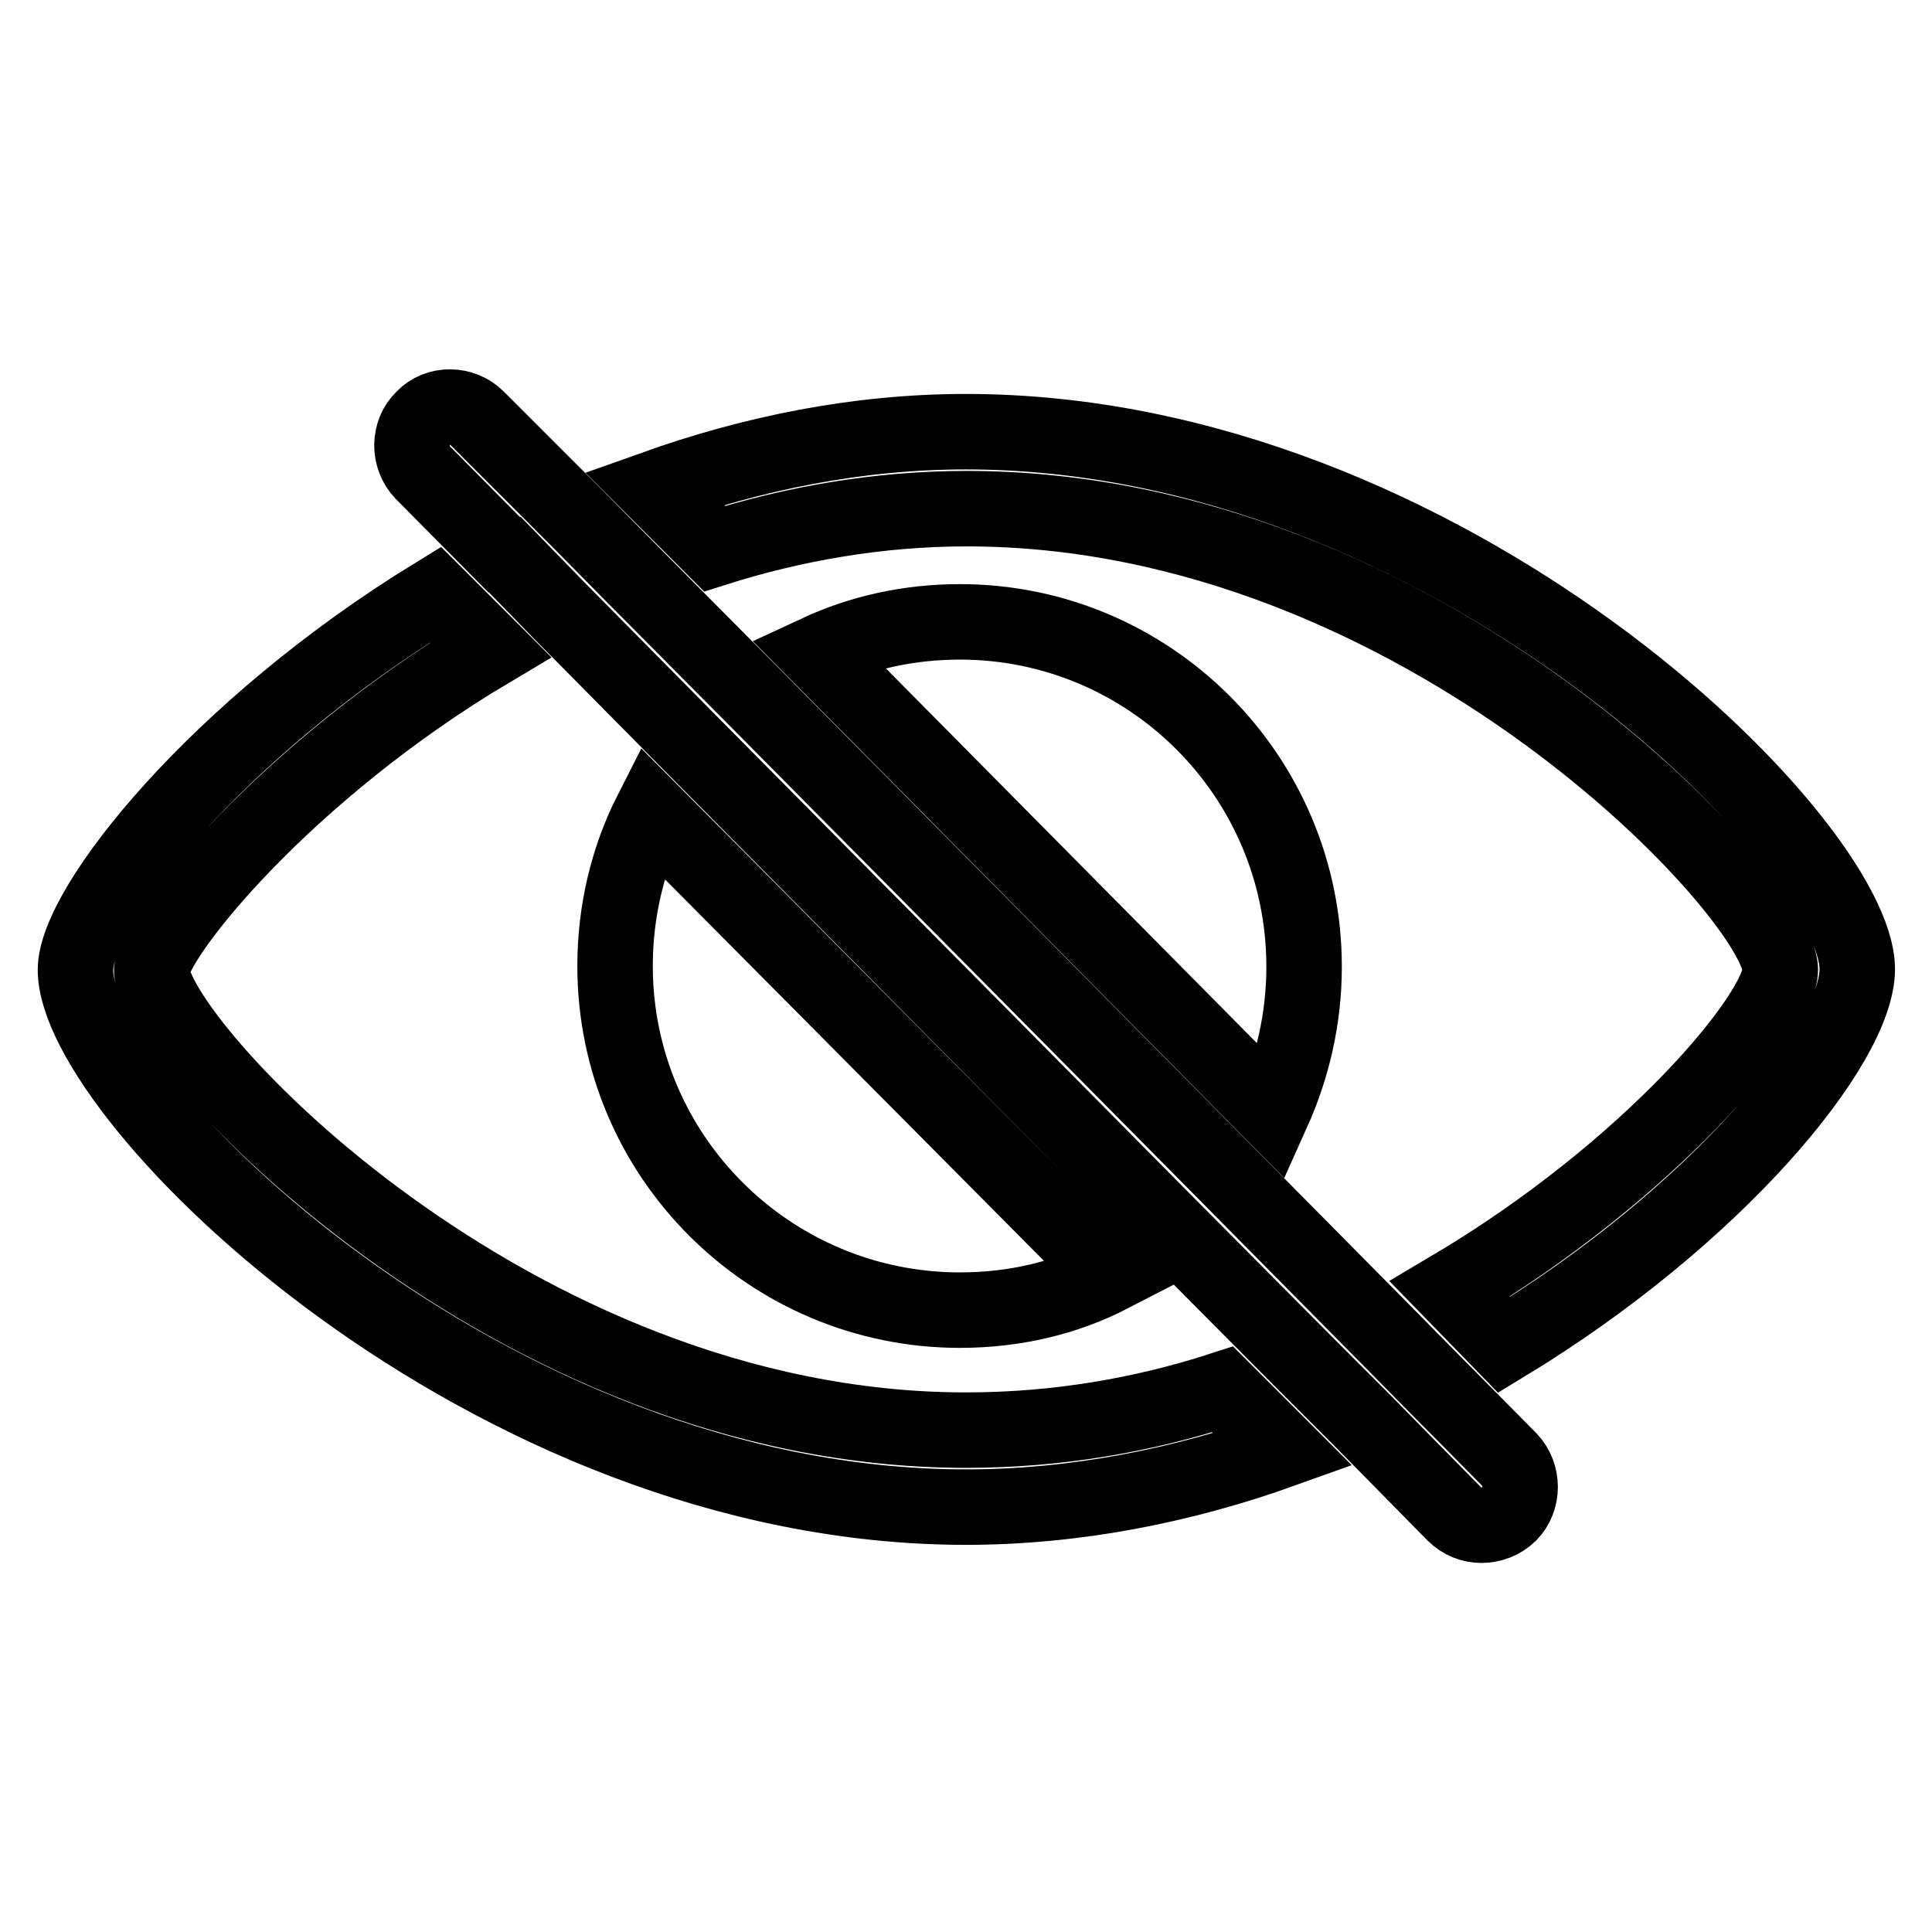
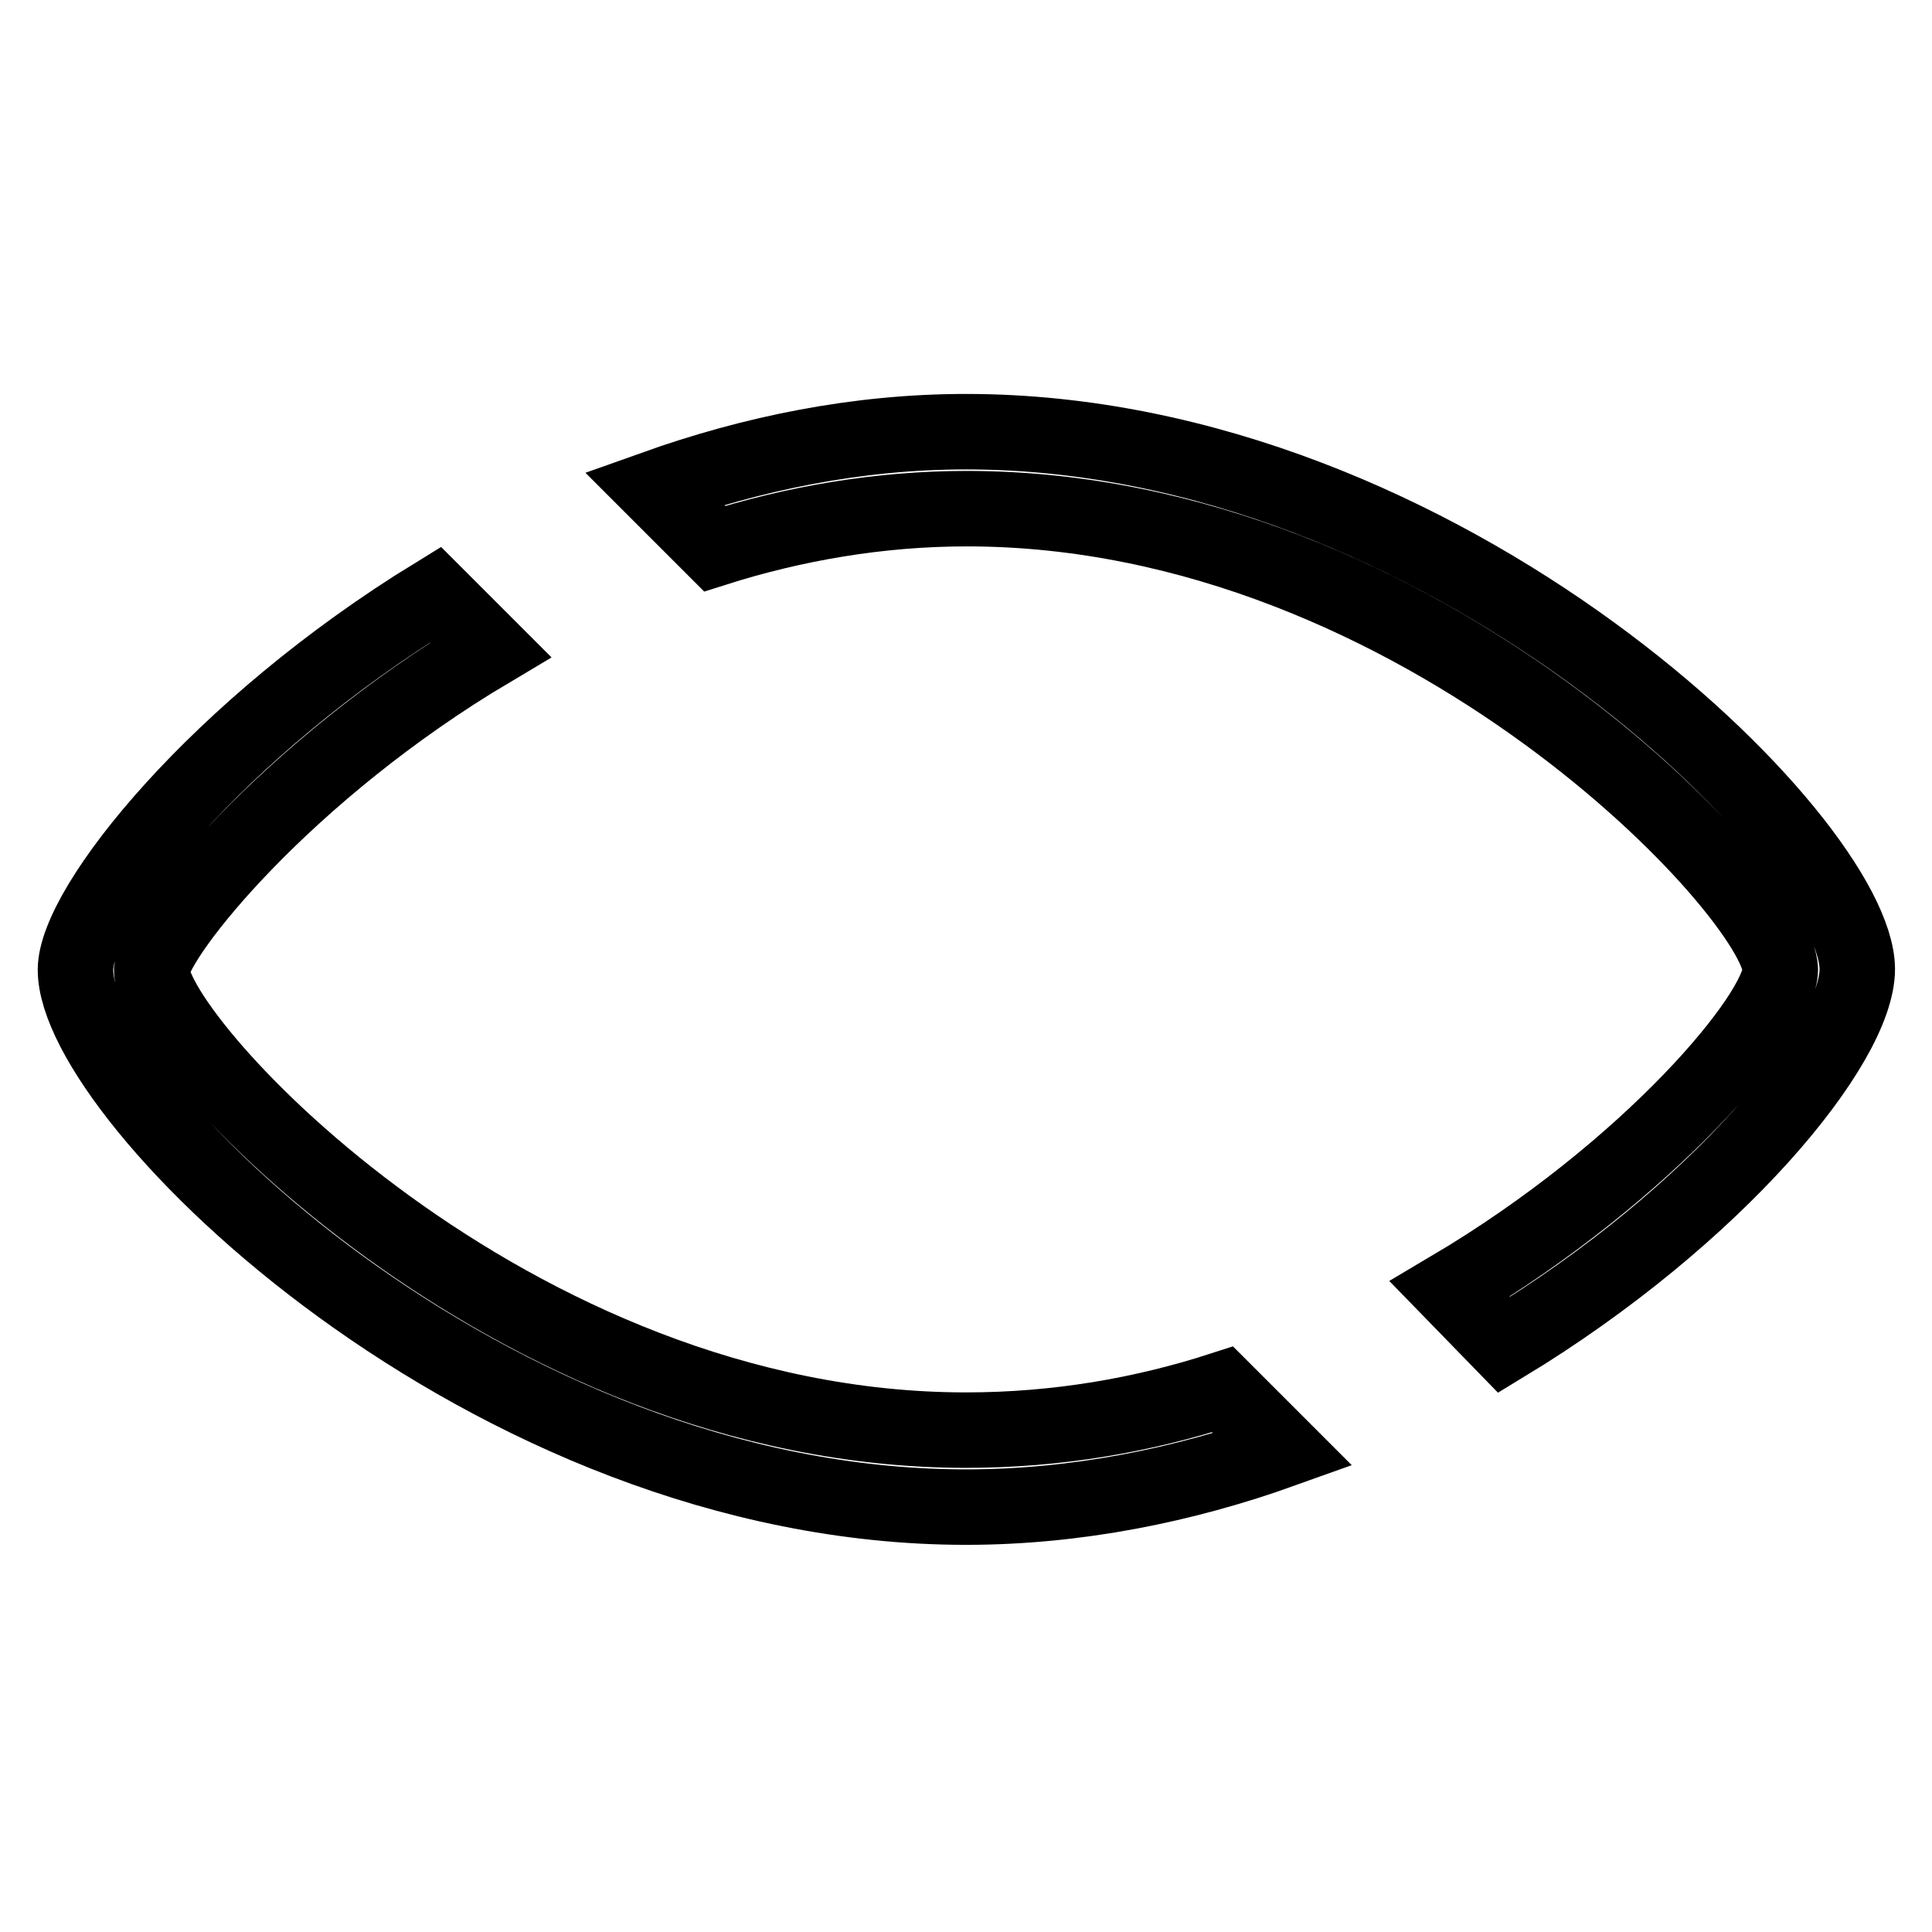
<svg xmlns="http://www.w3.org/2000/svg" version="1.1" x="0px" y="0px" viewBox="0 0 256 256" enable-background="new 0 0 256 256" xml:space="preserve">
  <g>
    <path stroke-width="10" fill-opacity="0" stroke="#000000" d="M128,189.5c-60.5,0-107.9-51.6-107.9-61c0.6-4.8,17.8-26.3,44.9-42.4l-7.3-7.3C28.8,96.5,10,120.1,10,128.5 c0,17,54.4,71.2,118,71.2c14.6,0,28.9-2.9,42-7.6l-8-8C151.5,187.5,140.1,189.5,128,189.5z M128,57.2c-14.5,0-28.4,2.9-41.3,7.5 l8,8c10.4-3.3,21.7-5.3,33.4-5.3c60.5,0,107.8,51.6,107.8,61.1c0,5.7-17.1,26.5-43.8,42.3l7.2,7.4c28.2-17.1,46.8-39.8,46.8-49.8 C246,111.5,191.6,57.2,128,57.2z" />
-     <path stroke-width="10" fill-opacity="0" stroke="#000000" d="M147.2,168.9l-60.9-61.3c-3.1,6.1-4.8,13.1-4.8,20.4c0,25.2,20.5,45.6,45.7,45.6 C134.4,173.6,141.2,172,147.2,168.9L147.2,168.9z M172.8,128.1c0-25.3-20.5-45.7-45.6-45.7c-6.7,0-13.1,1.4-18.9,4.1l60.3,60.9 C171.3,141.4,172.8,134.9,172.8,128.1L172.8,128.1z M190.1,183.4l-7.5-7.6l-19.5-19.7L99.5,91.9L84.1,76.4l-7.5-7.6L63.2,55.4 c-1.9-1.9-5.2-2-7.1,0c-2,1.9-2,5.2-0.1,7.2l10.8,10.9h0.1l7.3,7.5L92,99l63.9,64.5l16.8,16.9l7.6,7.6l12.4,12.6 c1,1,2.3,1.5,3.6,1.5c1.3,0,2.7-0.5,3.7-1.5c1.9-1.9,1.9-5.2,0-7.2L190.1,183.4L190.1,183.4z" />
  </g>
</svg>